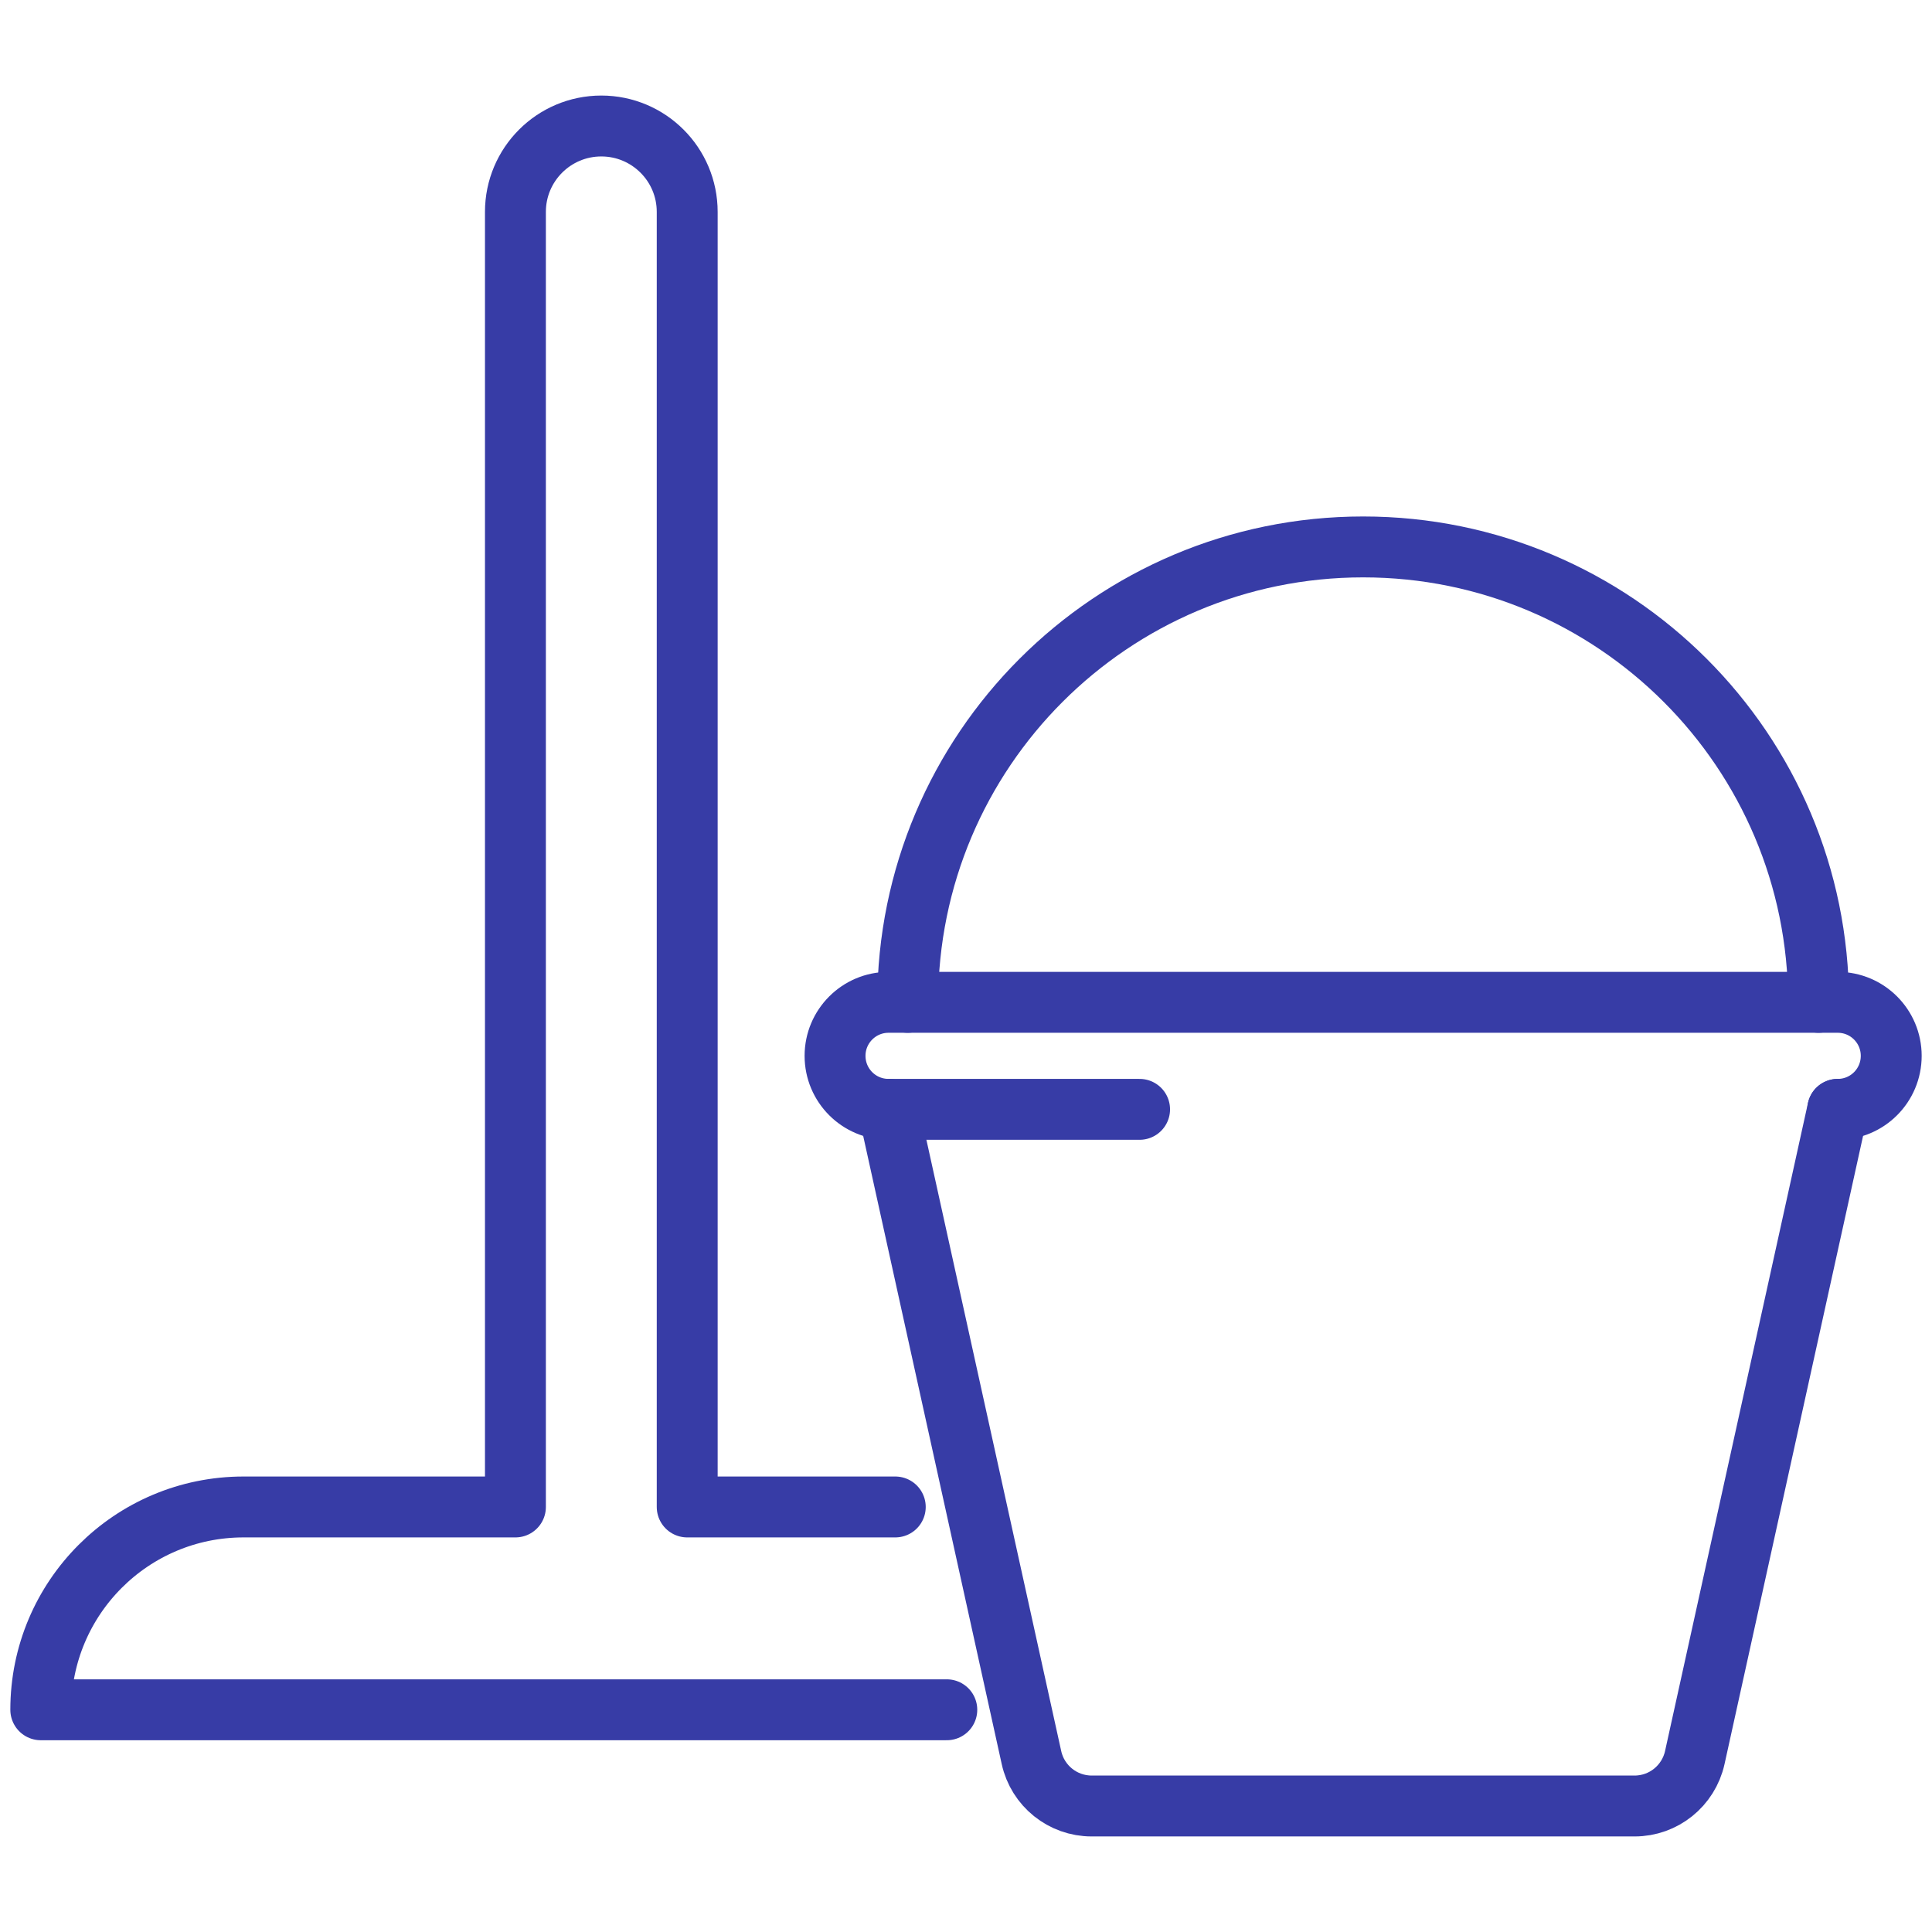
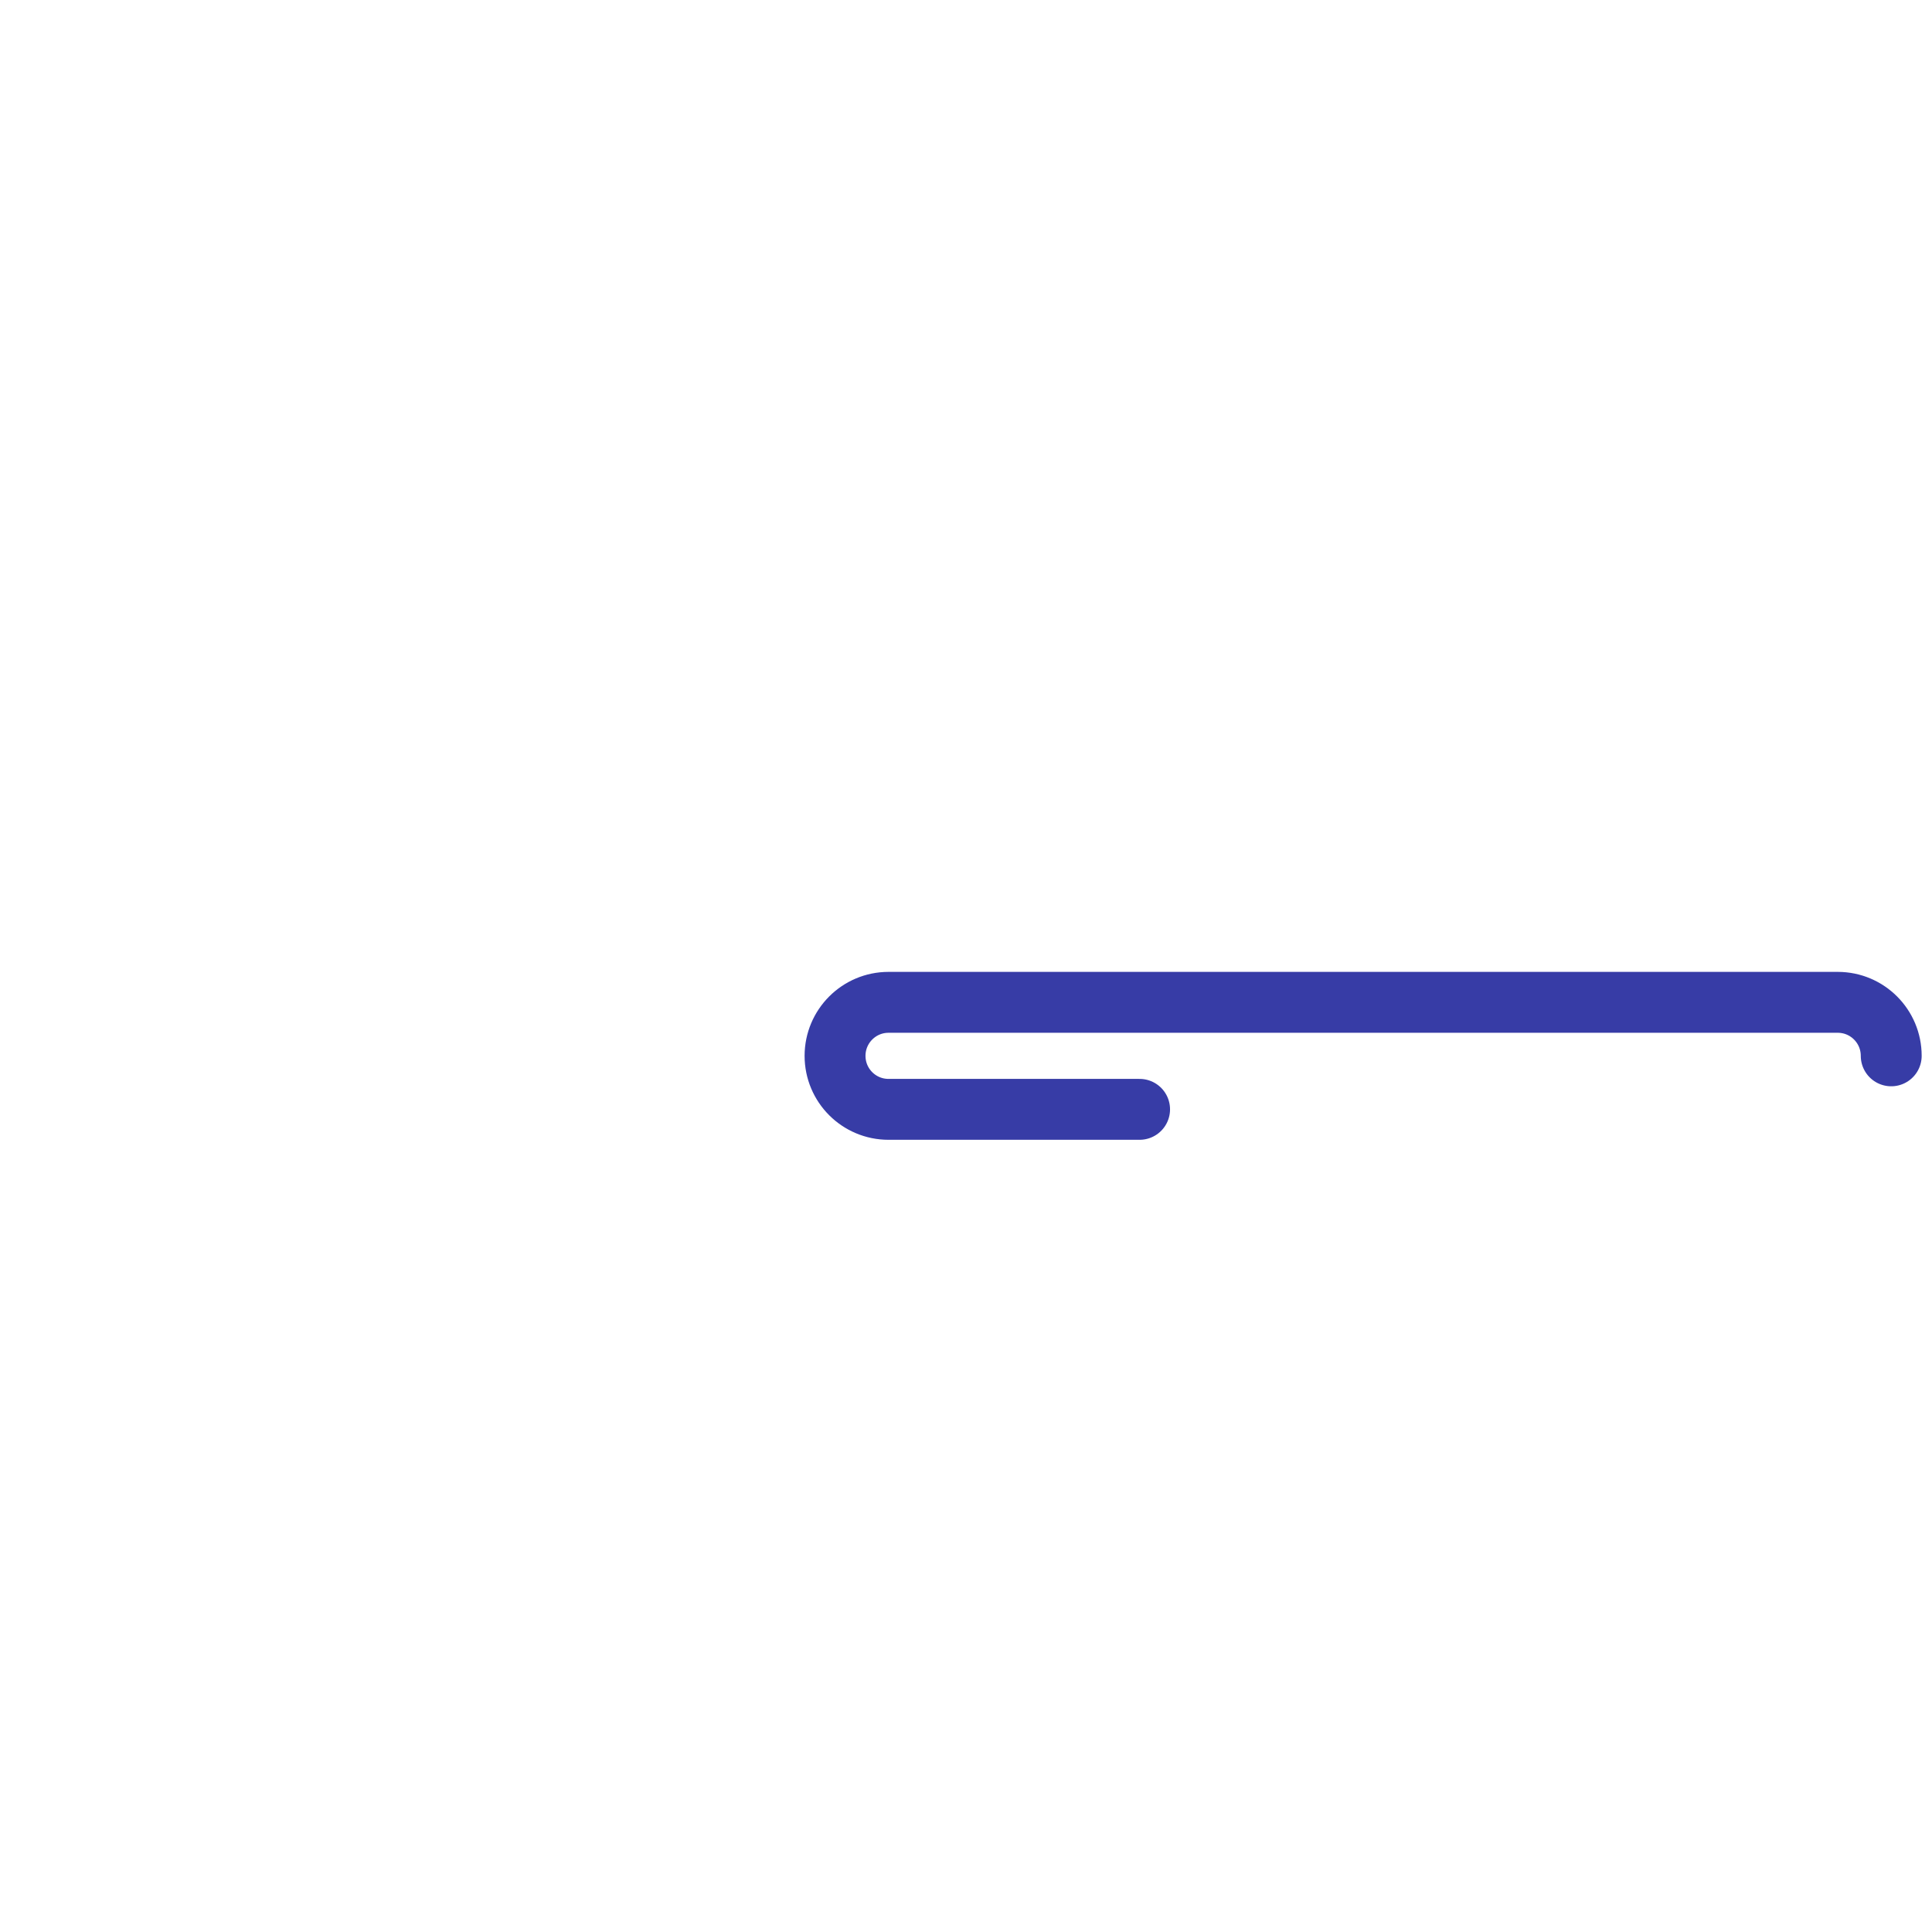
<svg xmlns="http://www.w3.org/2000/svg" version="1.1" id="Calque_1" x="0px" y="0px" width="46px" height="46px" viewBox="0 0 46 46" enable-background="new 0 0 46 46" xml:space="preserve">
  <g>
-     <path fill="none" stroke="#373CA6" stroke-width="1.45" stroke-linecap="round" stroke-linejoin="round" stroke-miterlimit="10" d="   M21.155,26.413l3.404,15.435C24.707,42.521,25.304,43,25.992,43h12.927c0.688,0,1.283-0.479,1.433-1.152l3.404-15.435" />
-     <path fill="none" stroke="#373CA6" stroke-width="1.45" stroke-linecap="round" stroke-linejoin="round" stroke-miterlimit="10" d="   M27.133,26.413h-5.978c-0.703,0-1.273-0.569-1.273-1.274l0,0c0-0.703,0.57-1.274,1.273-1.274h22.601   c0.704,0,1.273,0.571,1.273,1.274l0,0c0,0.705-0.569,1.274-1.273,1.274" />
-     <path fill="none" stroke="#373CA6" stroke-width="1.45" stroke-linecap="round" stroke-linejoin="round" stroke-miterlimit="10" d="   M21.612,23.865c0-5.989,4.854-10.843,10.844-10.843c5.987,0,10.843,4.854,10.843,10.843" />
-     <path fill="none" stroke="#373CA6" stroke-width="1.45" stroke-linecap="round" stroke-linejoin="round" stroke-miterlimit="10" d="   M21.316,35.88h-4.954V5.045C16.362,3.916,15.446,3,14.317,3l0,0c-1.129,0-2.045,0.916-2.045,2.045V35.88H5.799   c-2.667,0-4.828,2.162-4.828,4.829h21.572" />
+     <path fill="none" stroke="#373CA6" stroke-width="1.45" stroke-linecap="round" stroke-linejoin="round" stroke-miterlimit="10" d="   M27.133,26.413h-5.978c-0.703,0-1.273-0.569-1.273-1.274l0,0c0-0.703,0.57-1.274,1.273-1.274h22.601   c0.704,0,1.273,0.571,1.273,1.274l0,0" />
  </g>
</svg>